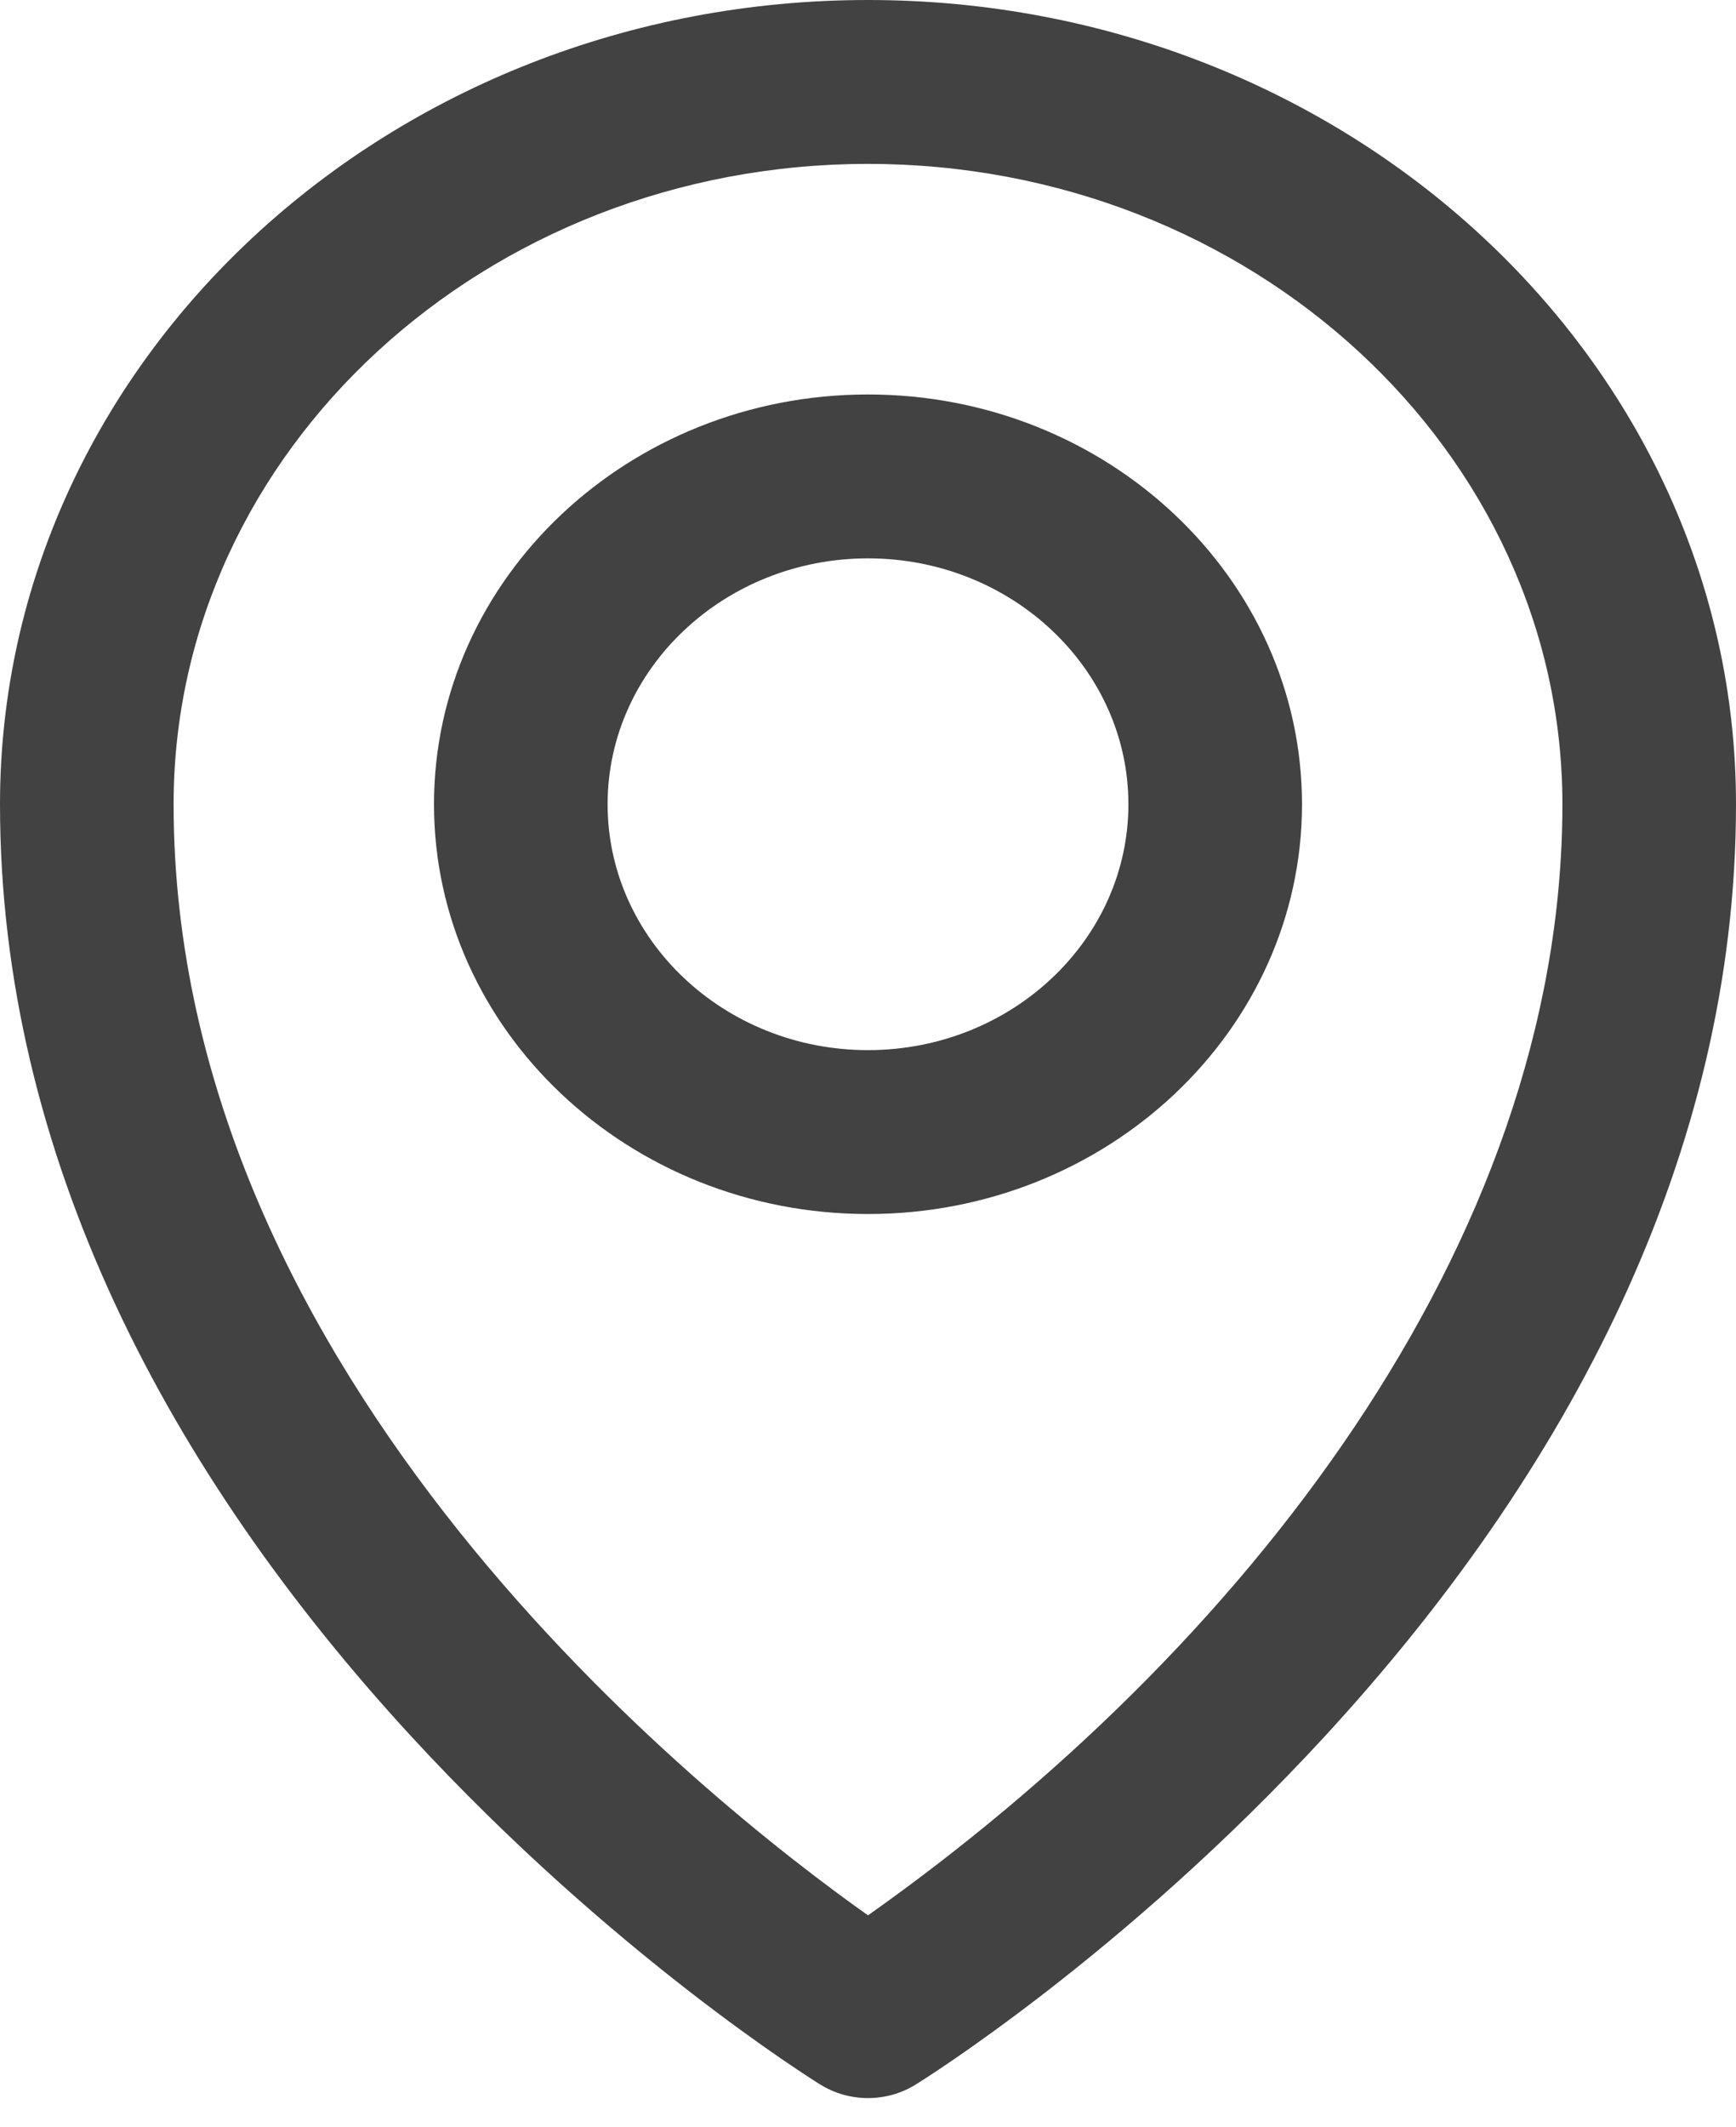
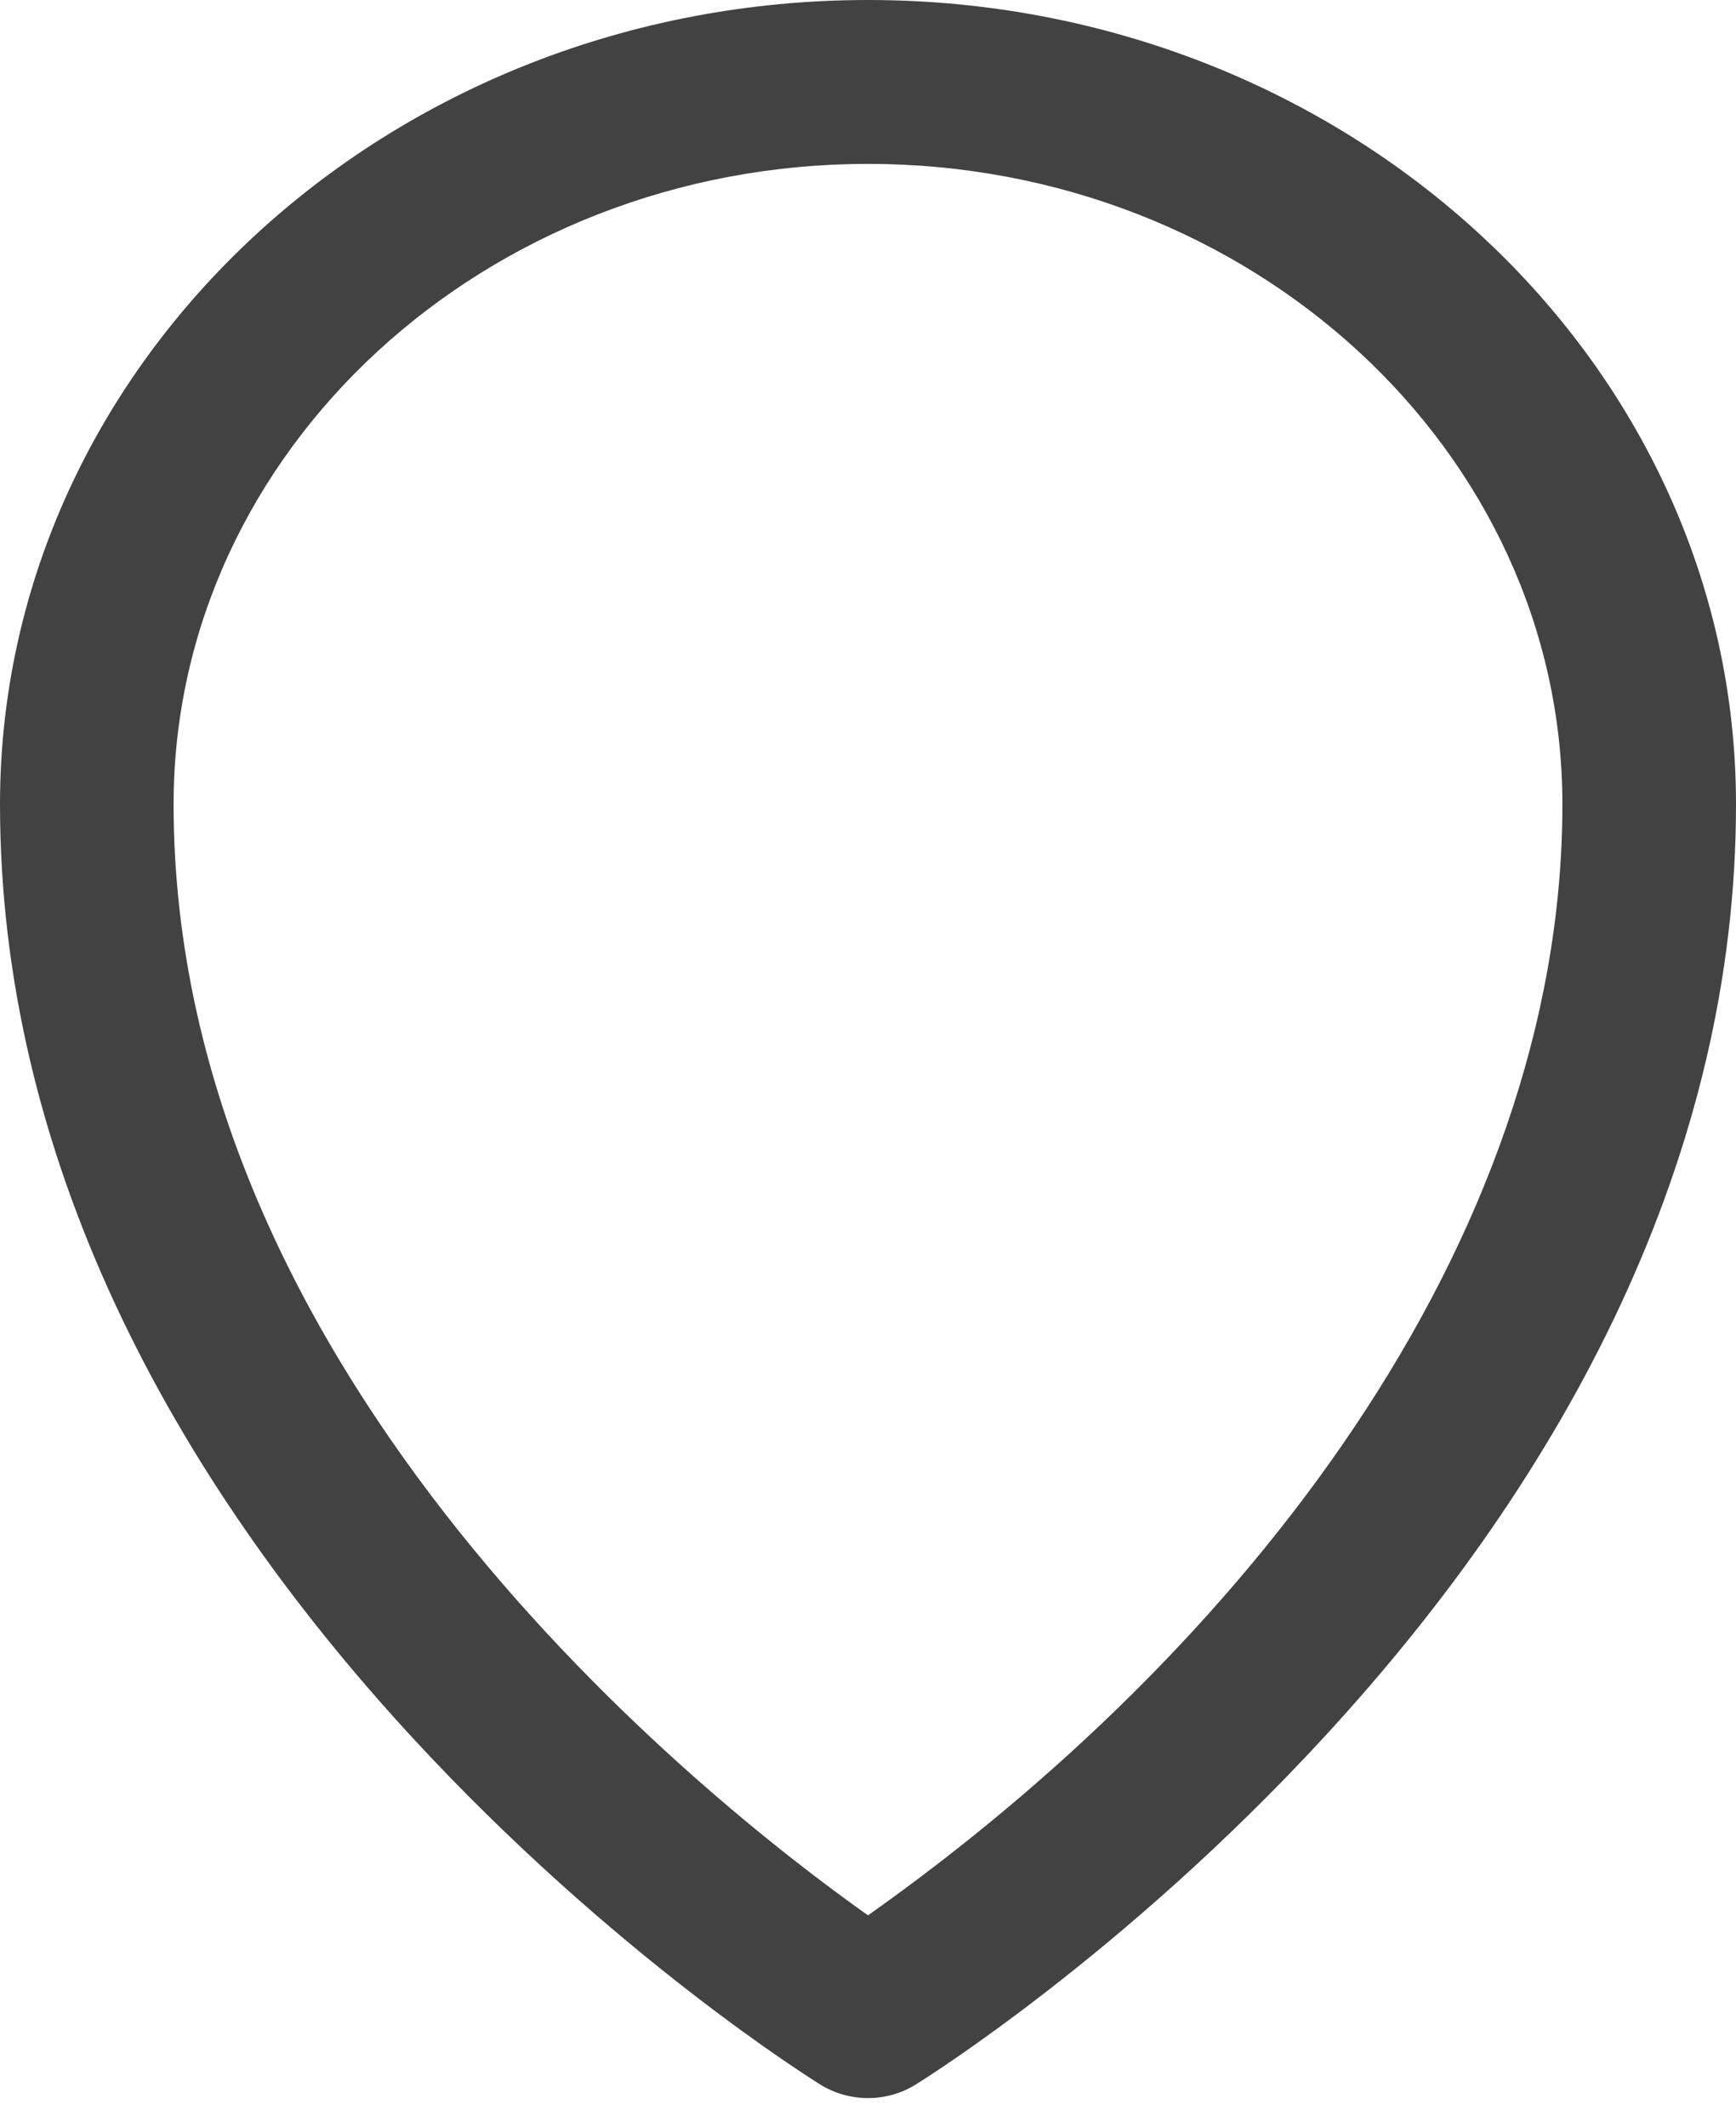
<svg xmlns="http://www.w3.org/2000/svg" width="40" height="49" viewBox="0 0 40 49">
  <g fill="#424242">
    <path d="M20 0C8.972 0 0 8.31 0 18.525c0 8.084 3.892 15.412 9.491 21.486 4.628 5.02 9.22 7.886 9.413 8.005.332.206.714.31 1.096.31.382 0 .764-.104 1.096-.31.194-.12 4.785-2.985 9.413-8.005C36.109 33.937 40 26.609 40 18.525 40 8.31 31.028 0 20 0zm0 44.117C16.225 41.443 4 31.762 4 18.525c0-8.133 7.178-14.75 16-14.75s16 6.617 16 14.75c0 10.166-7.432 19.534-16 25.592z" />
-     <path d="M20 9.086c-5.514 0-10 4.234-10 9.439 0 5.204 4.486 9.438 10 9.438s10-4.234 10-9.438c0-5.205-4.486-9.439-10-9.439zm0 15.102c-3.308 0-6-2.54-6-5.663s2.692-5.664 6-5.664 6 2.541 6 5.664c0 3.122-2.692 5.663-6 5.663z" />
  </g>
</svg>